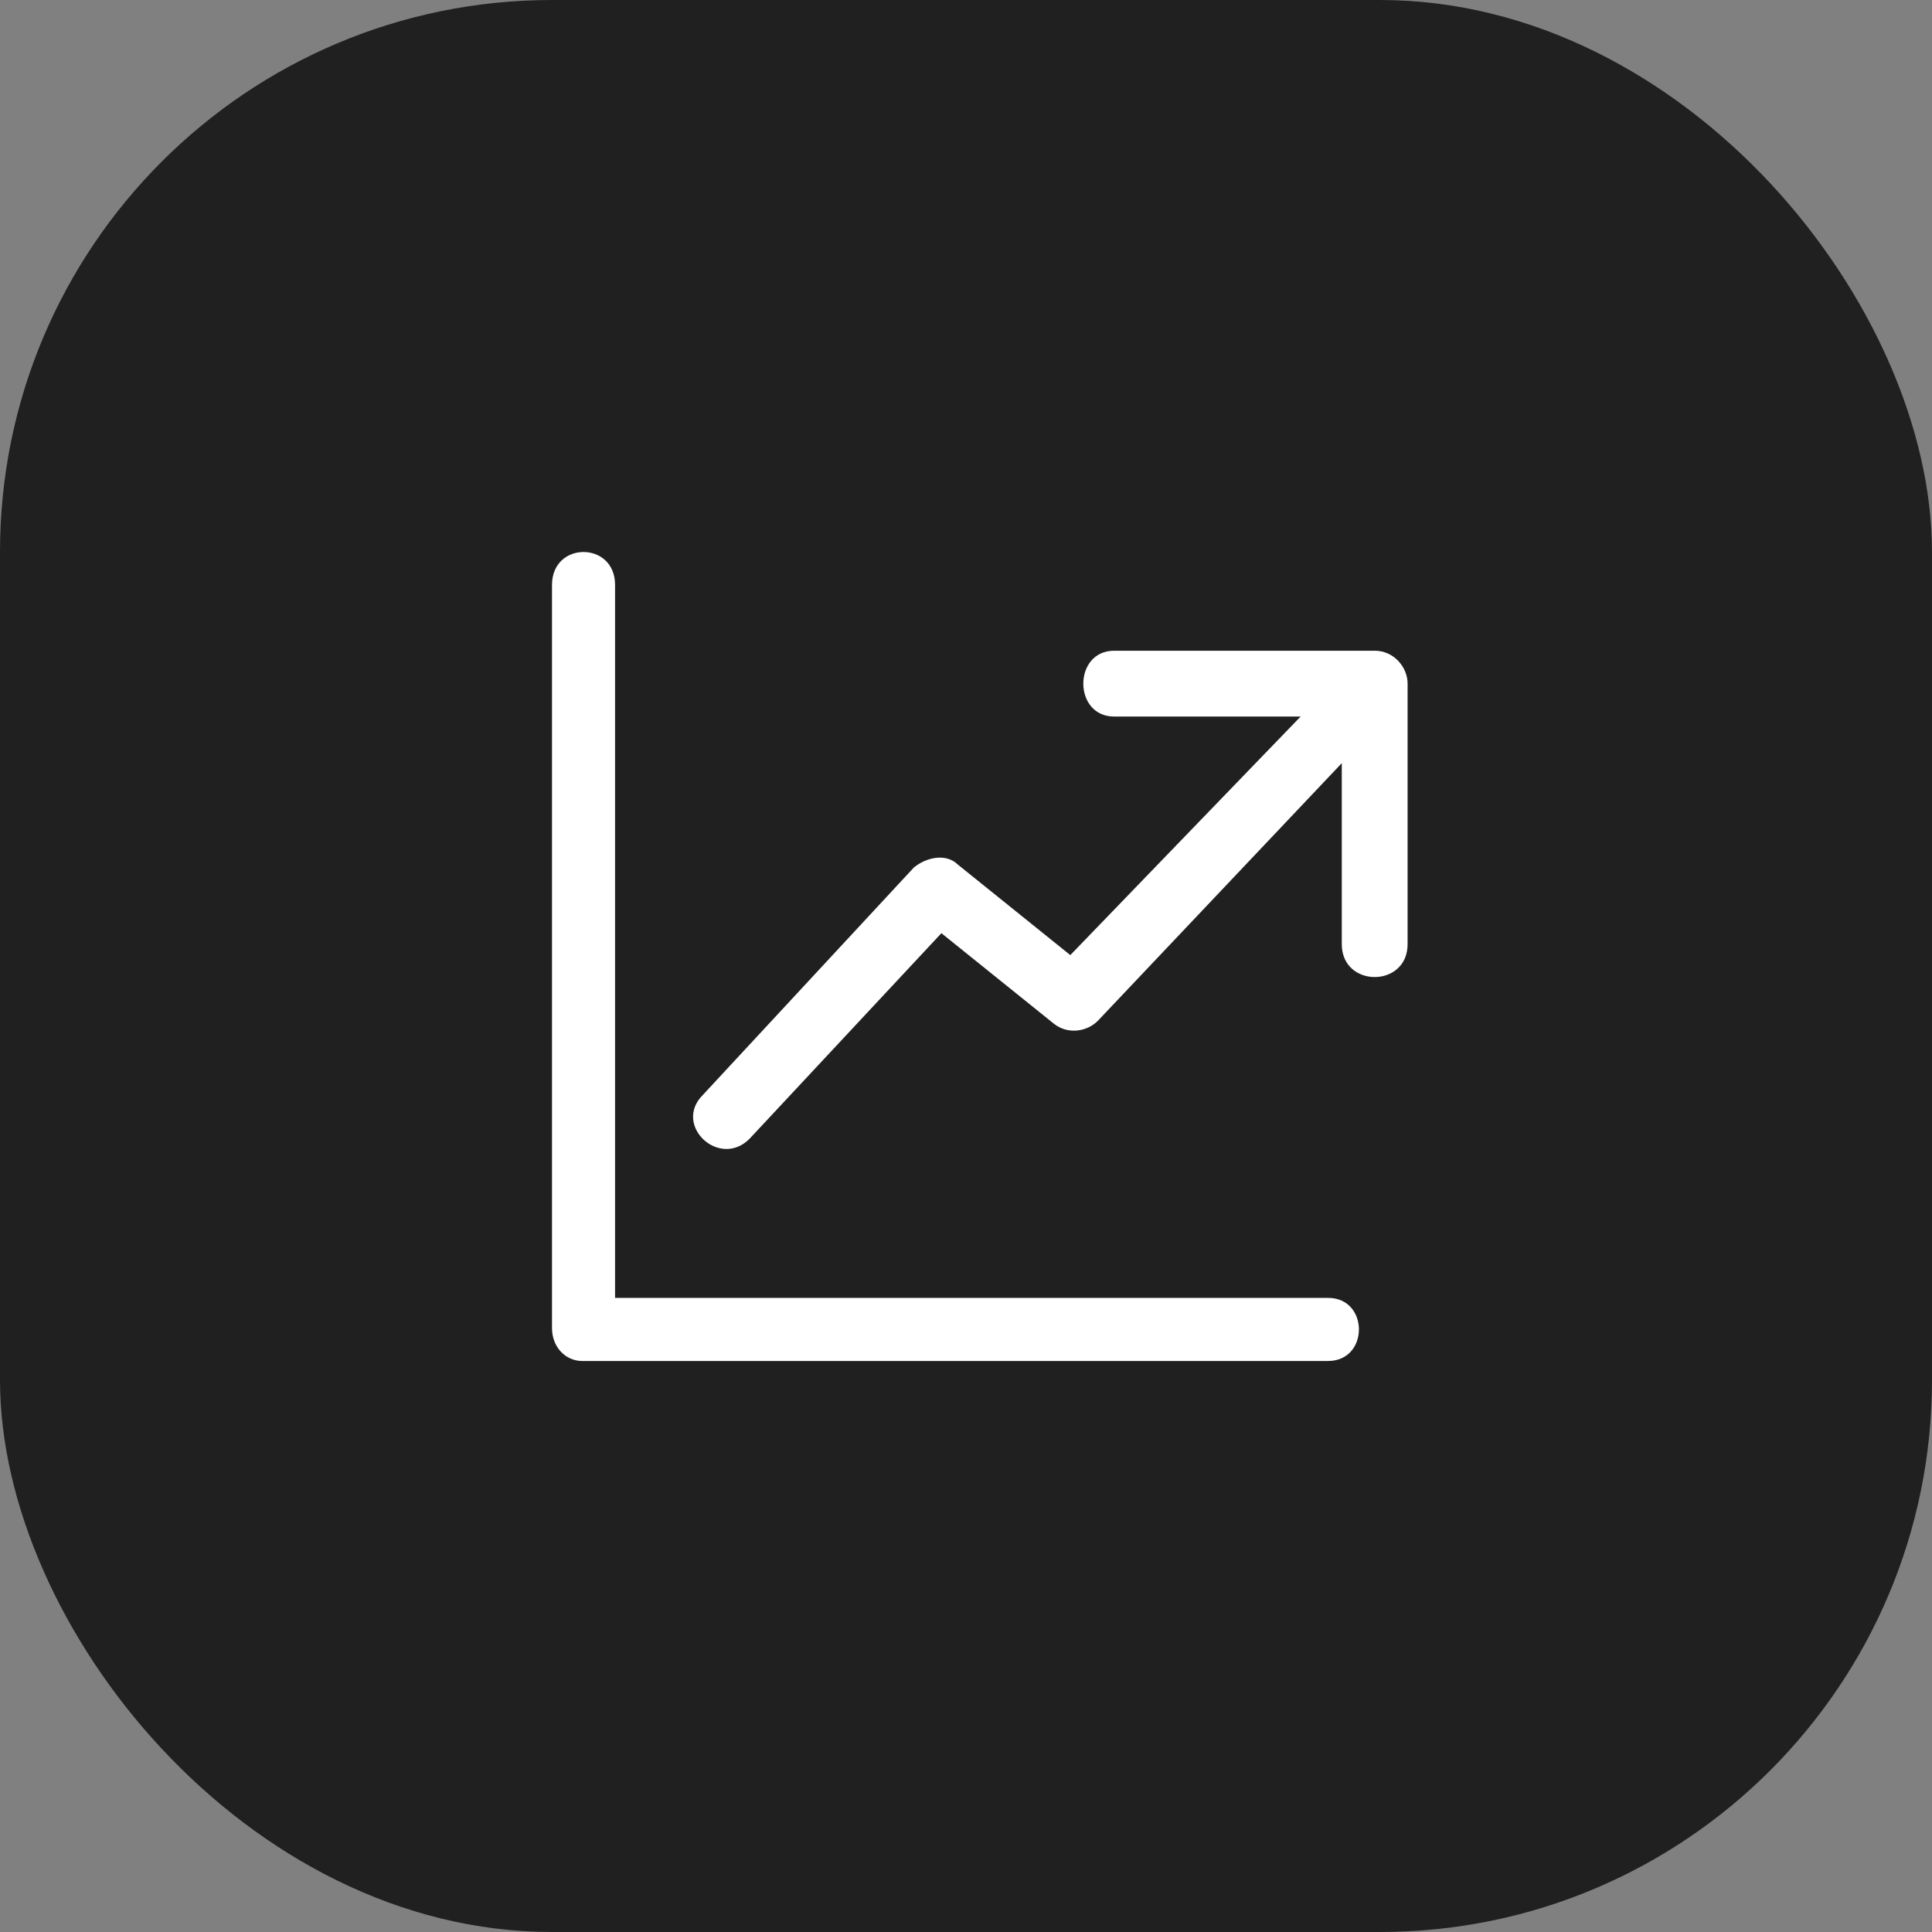
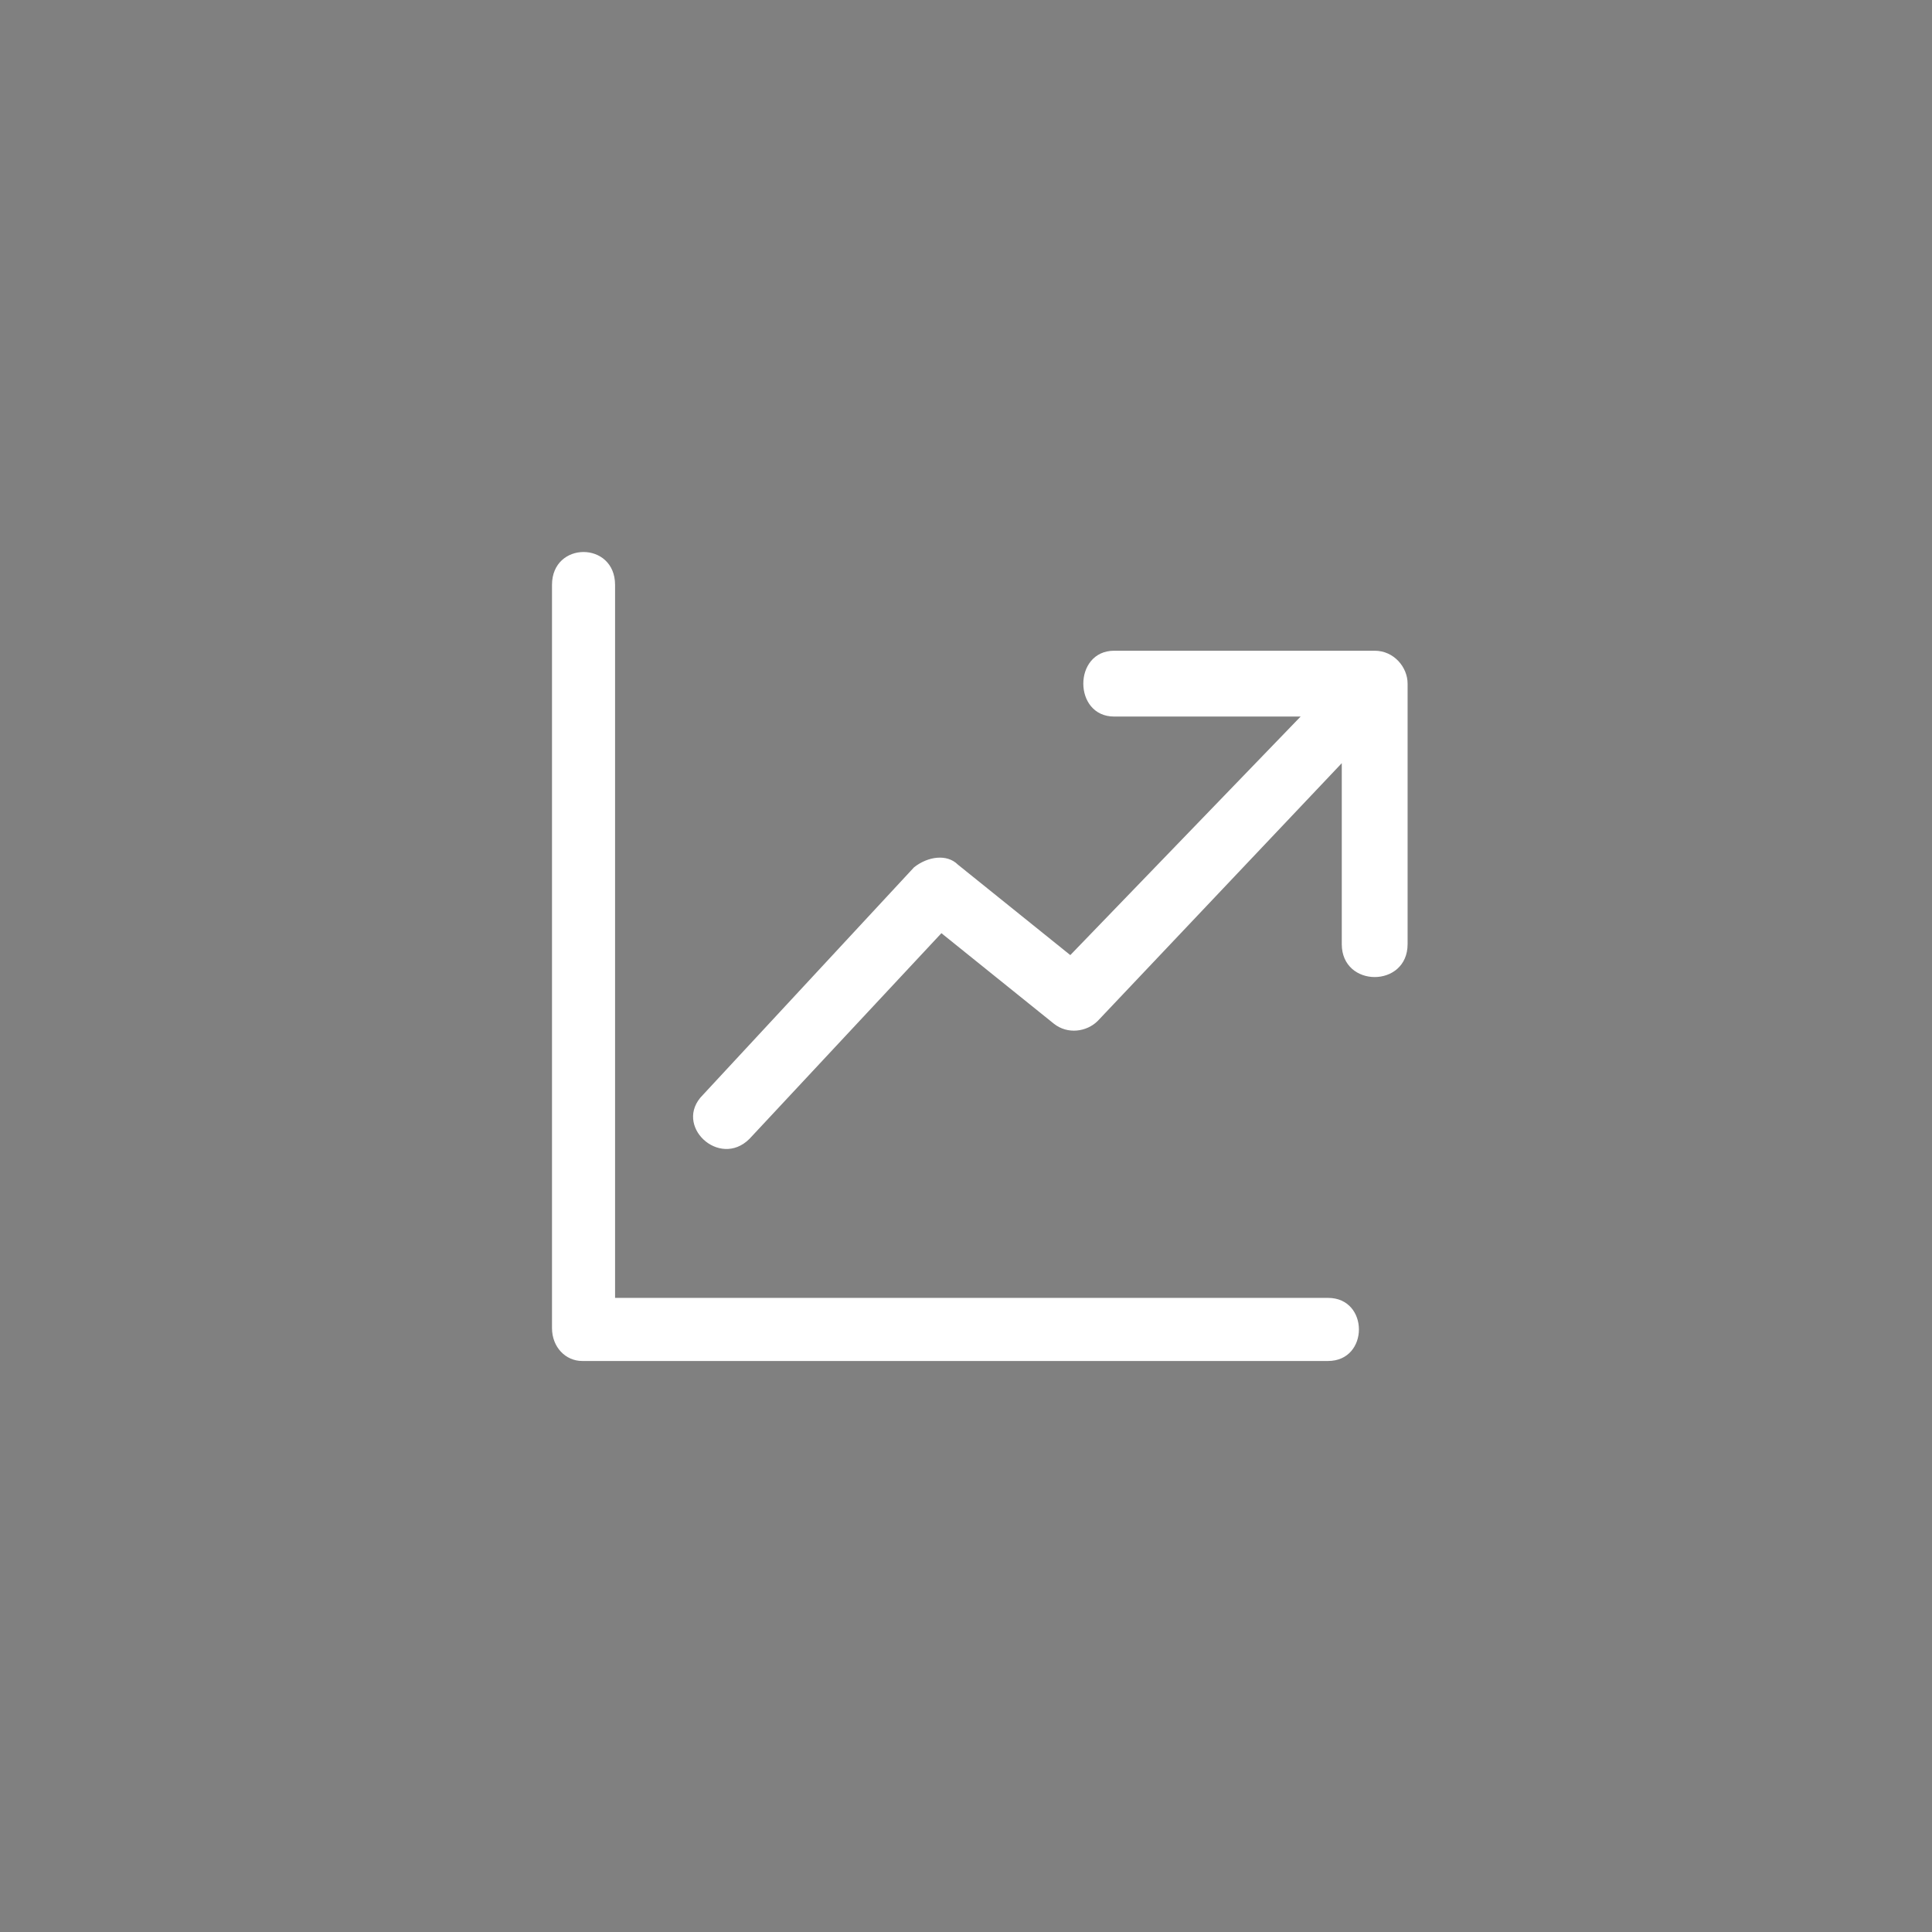
<svg xmlns="http://www.w3.org/2000/svg" width="70" height="70" viewBox="0 0 70 70" fill="none">
  <rect x="0" y="0" width="70" height="70" fill="#808080" stroke="none" />
-   <rect width="70" height="70" rx="20" fill="#202020" />
  <path d="M48.118 47.025C49.609 47.025 49.609 49.311 48.118 49.311H21.093C20.497 49.311 20 48.814 20 48.118V21.192C20 19.603 22.285 19.603 22.285 21.192V47.025L48.118 47.025ZM40.368 25.962C38.878 25.962 38.878 23.577 40.368 23.577H49.808C50.503 23.577 51 24.173 51 24.769V34.208C51 35.798 48.615 35.798 48.615 34.208V27.651L39.773 36.99C39.375 37.388 38.68 37.487 38.183 37.09L34.109 33.811L27.154 41.263C26.061 42.355 24.372 40.766 25.465 39.673L33.116 31.426C33.613 31.029 34.308 30.929 34.706 31.327L38.779 34.605L47.125 25.961H40.369L40.368 25.962Z" fill="white" />
</svg>